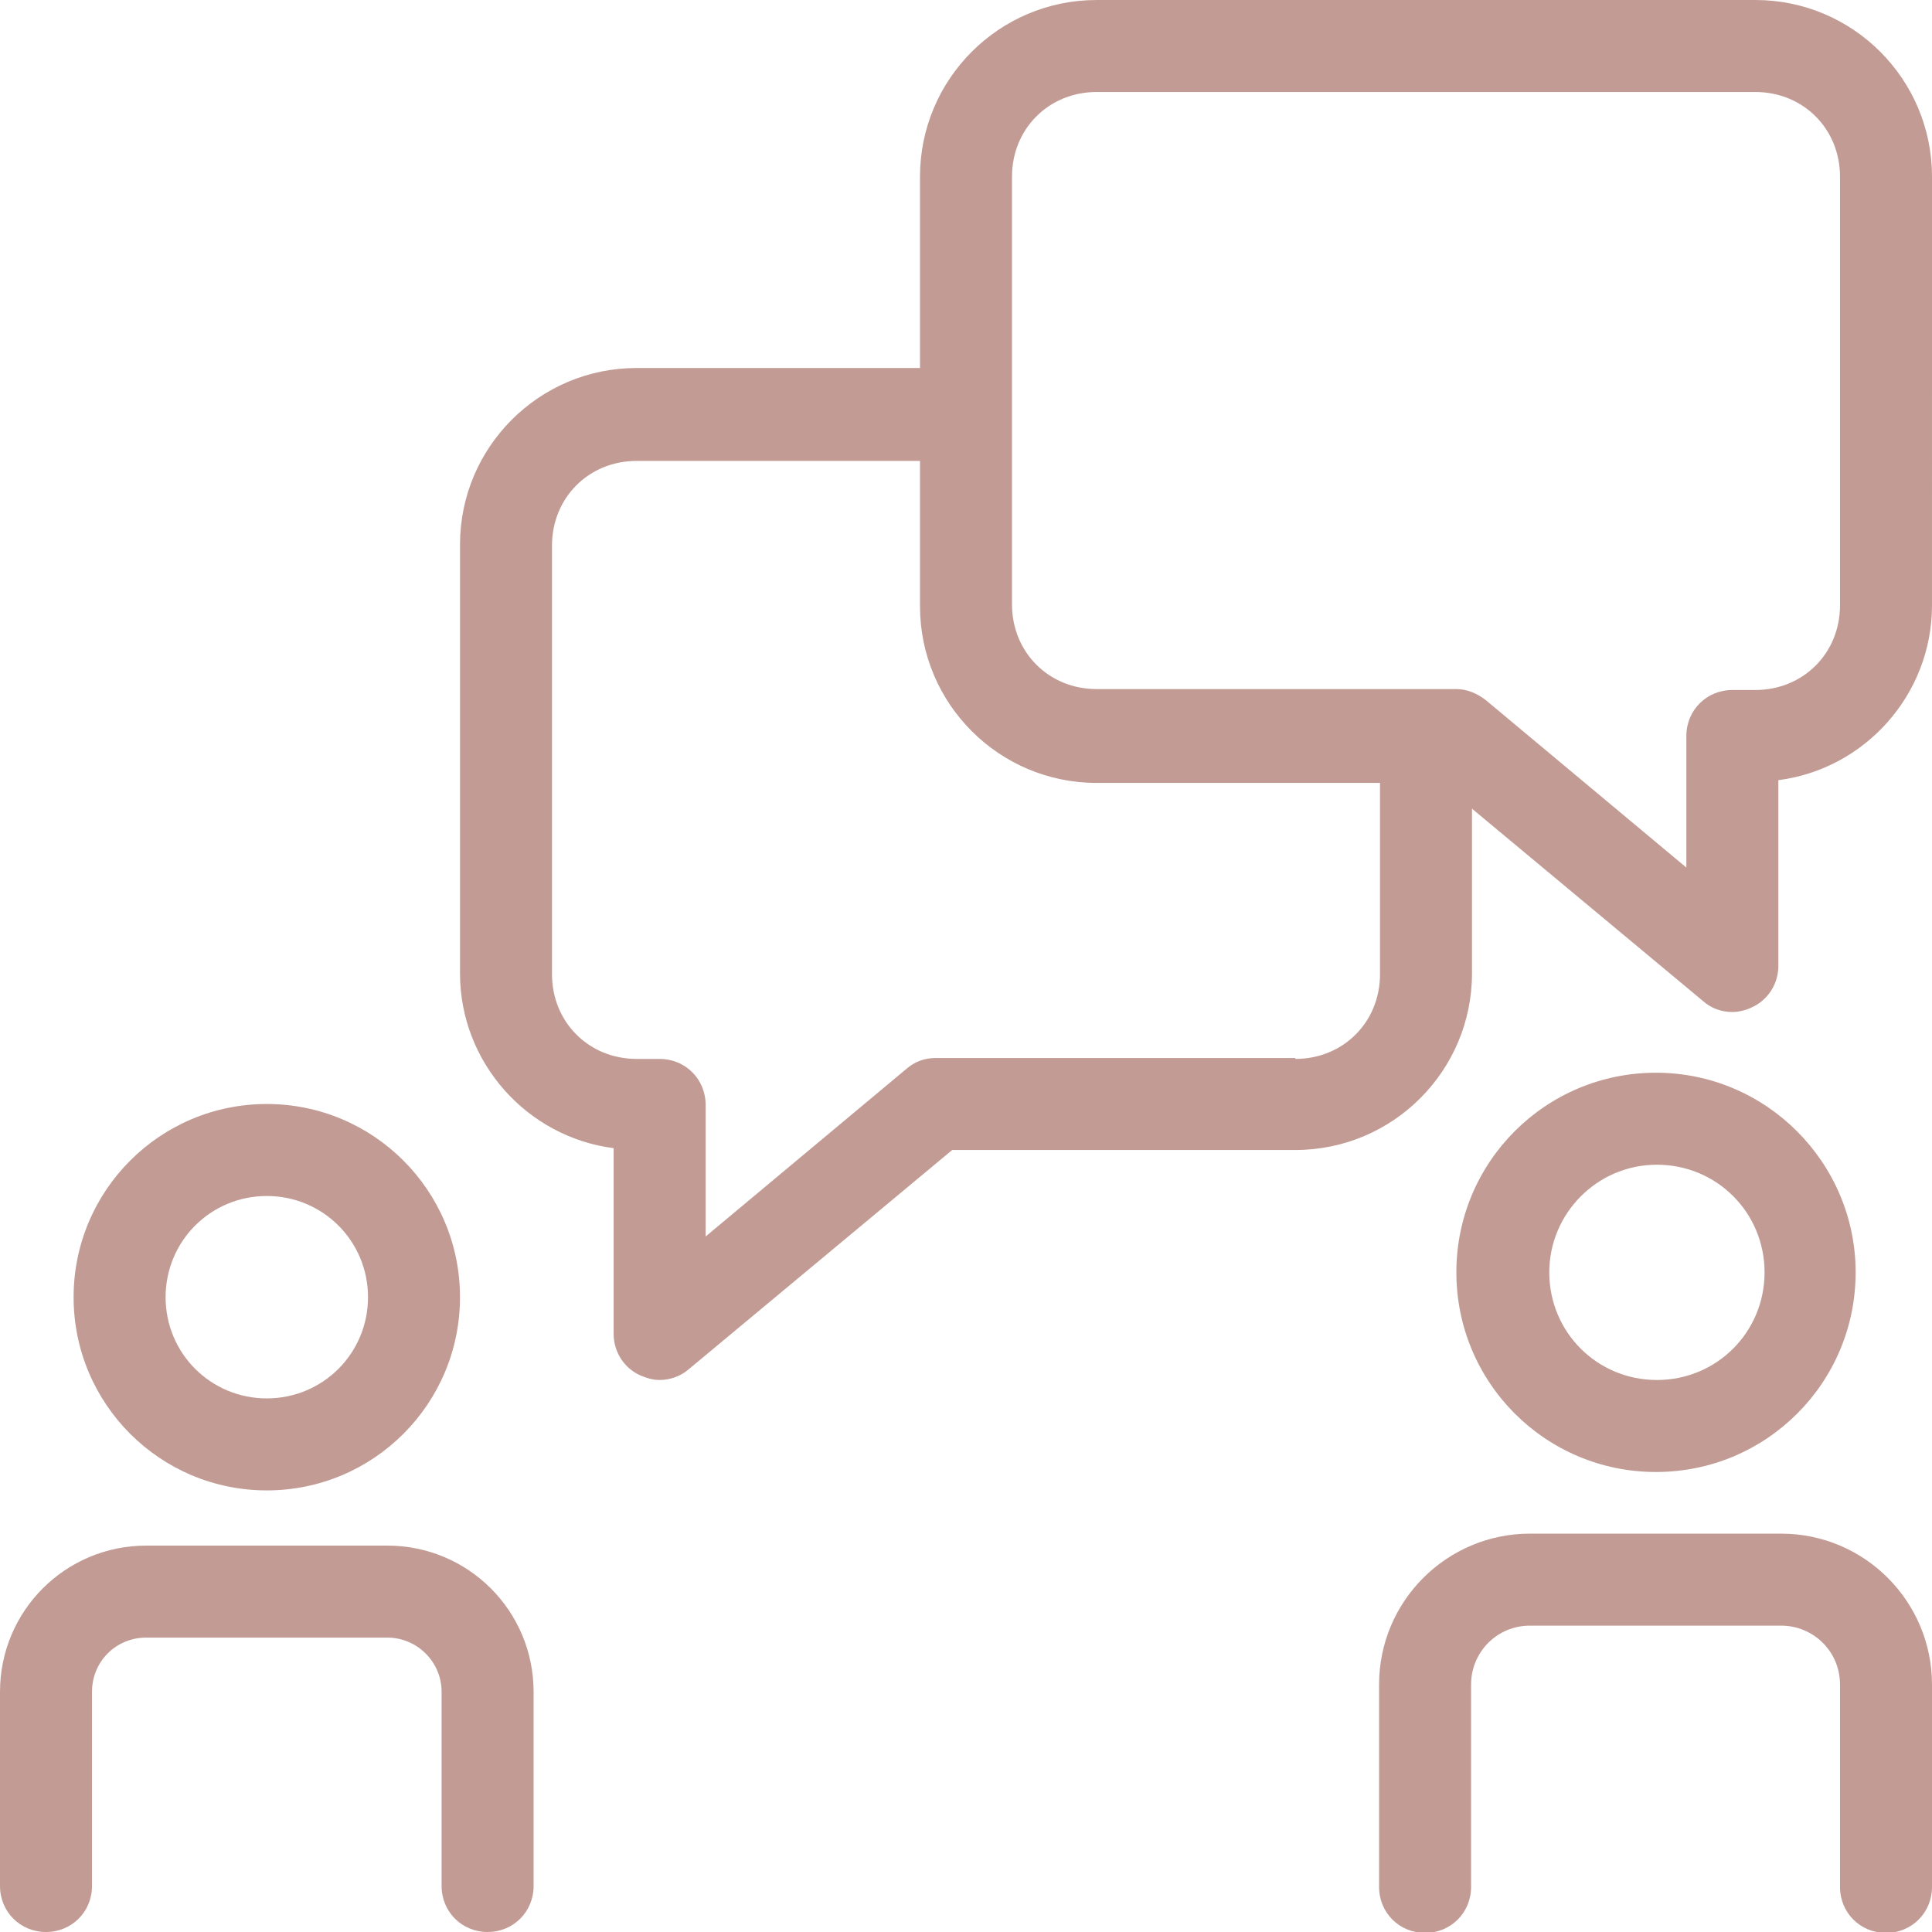
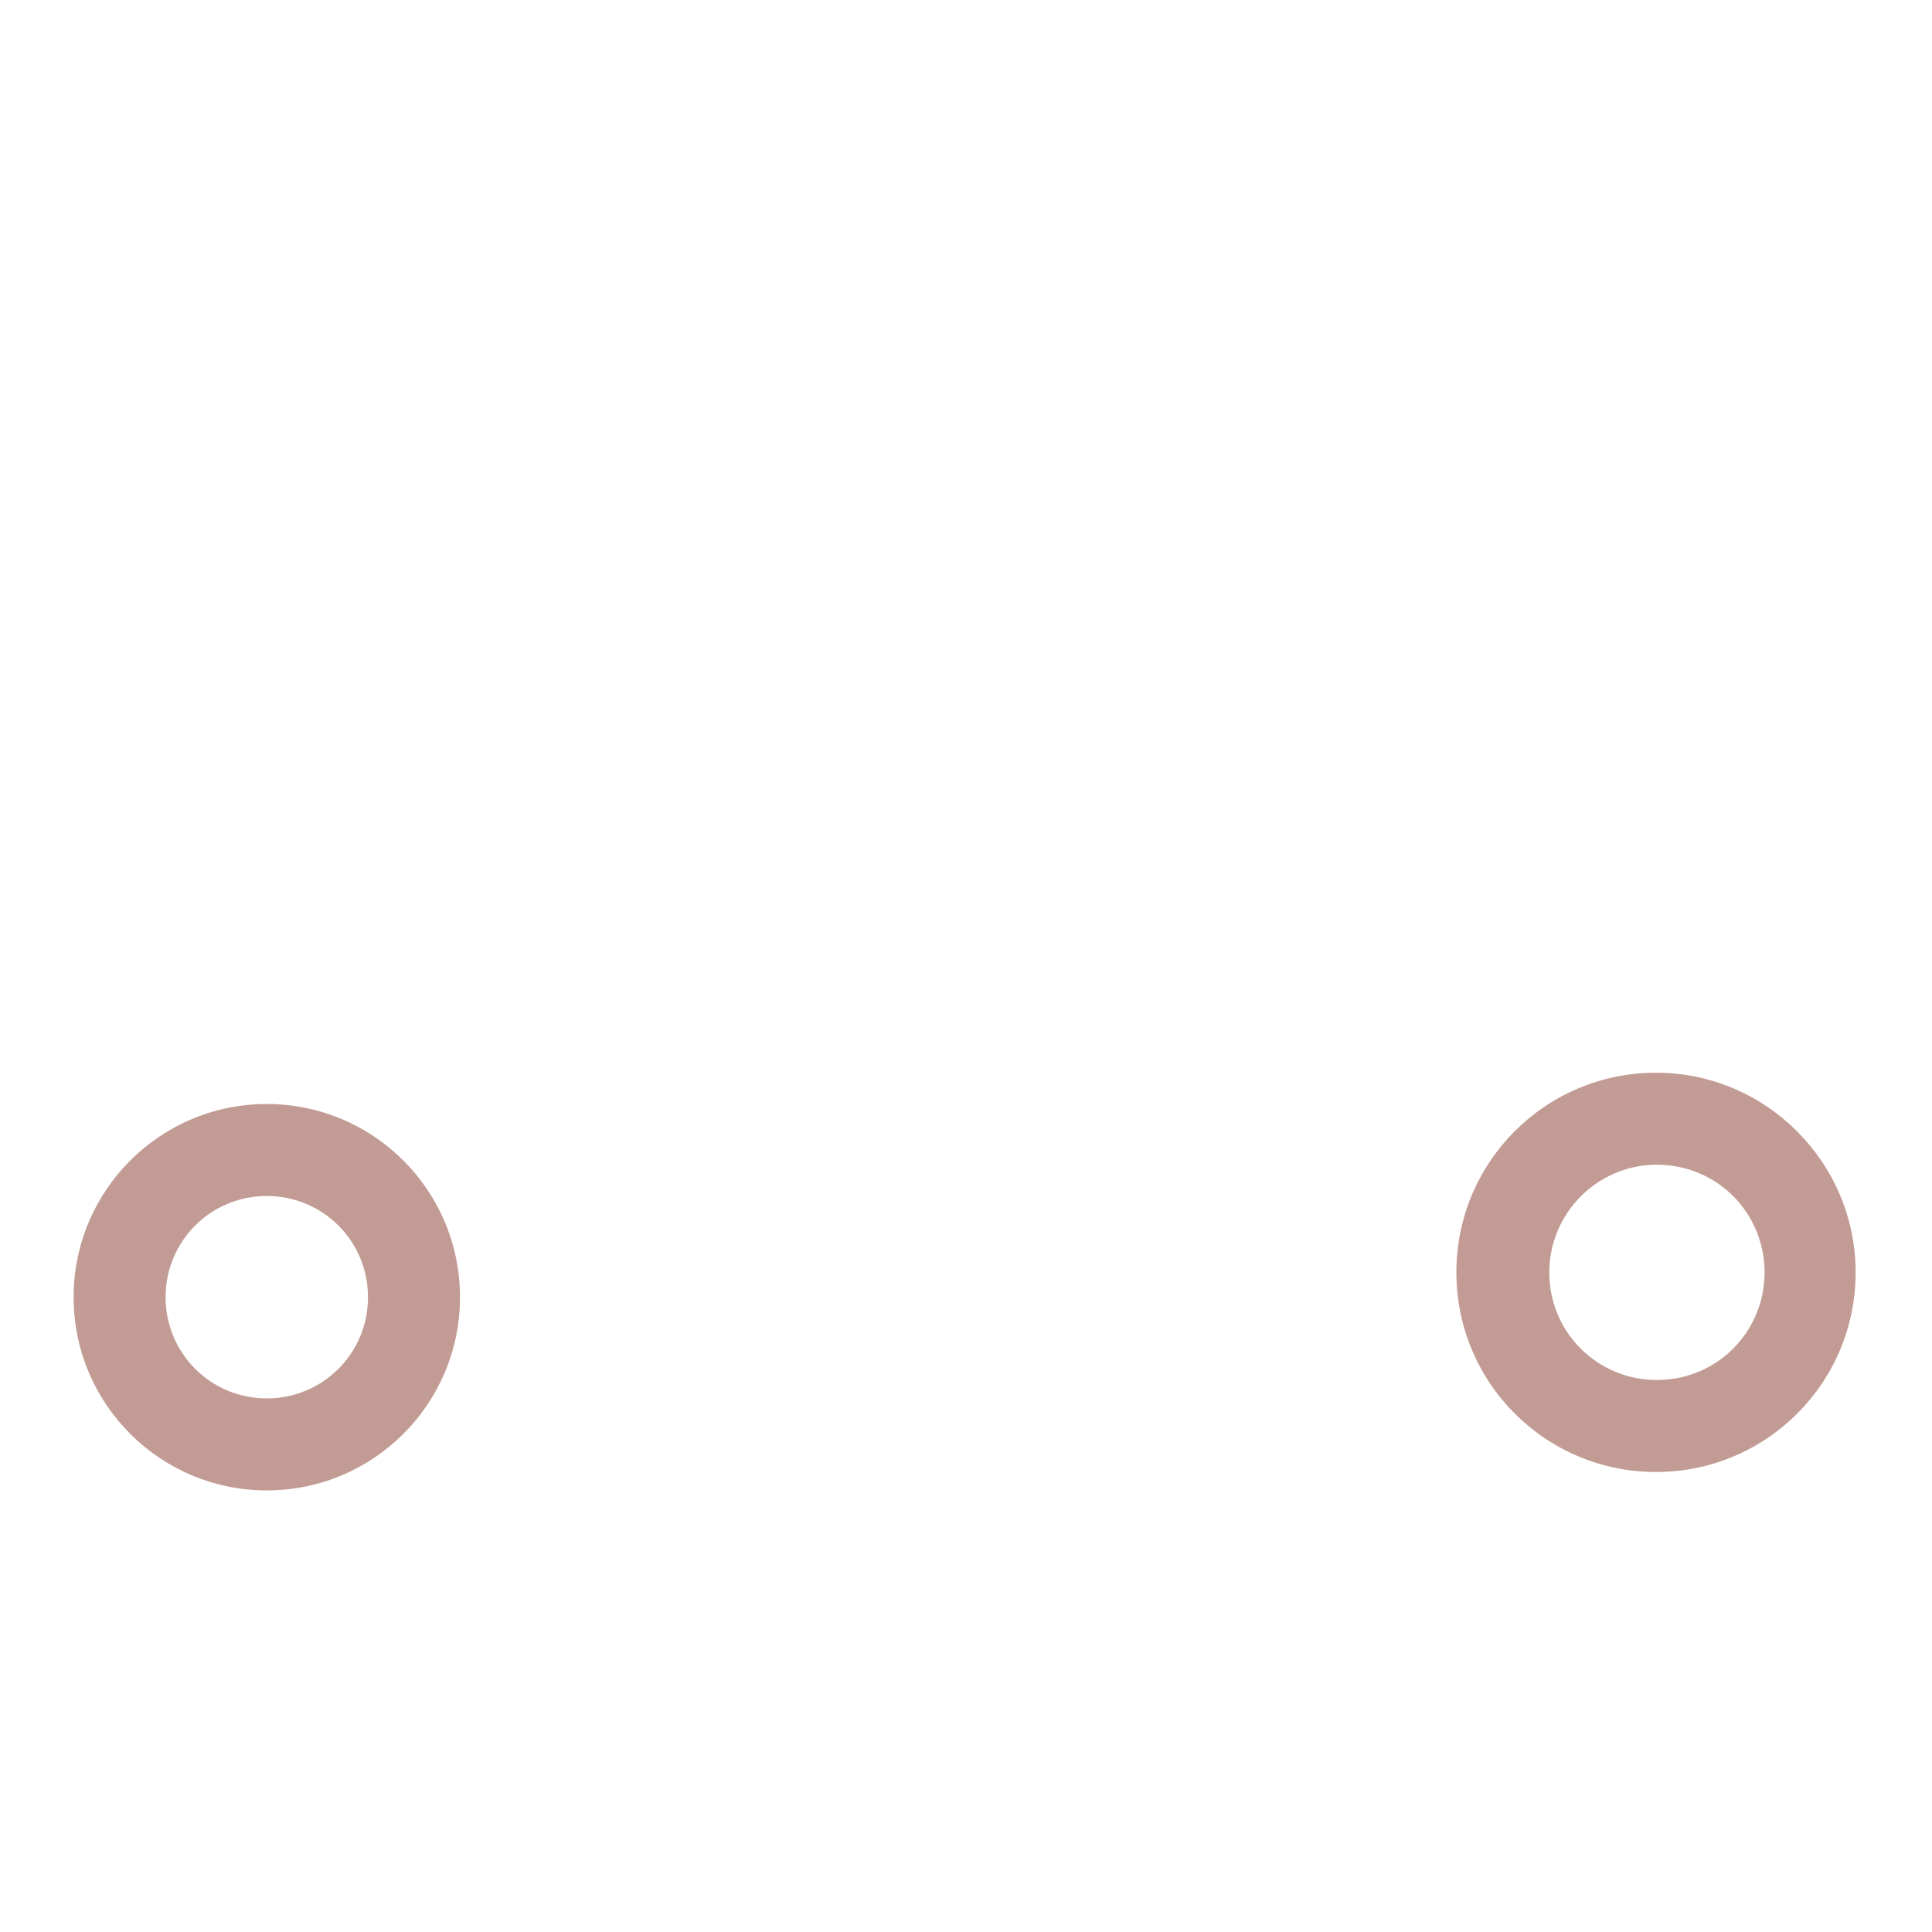
<svg xmlns="http://www.w3.org/2000/svg" id="Lag_2" data-name="Lag 2" viewBox="0 0 21 21">
  <defs>
    <style>
      .cls-1 {
        fill: #c29c94;
        stroke-width: 0px;
      }
    </style>
  </defs>
  <g id="Layer_2" data-name="Layer 2">
    <path class="cls-1" d="m2.9,16.2c1.16,0,2.1-.94,2.1-2.1s-.94-2.1-2.1-2.1-2.1.94-2.1,2.1.94,2.1,2.1,2.1Zm0-3.2c.61,0,1.1.49,1.1,1.1s-.49,1.1-1.1,1.1-1.1-.49-1.1-1.1.49-1.1,1.1-1.1Z" />
-     <path class="cls-1" d="m4.21,16.8H1.59c-.88,0-1.59.71-1.59,1.59v2.11c0,.28.22.5.5.5s.5-.22.5-.5v-2.11c0-.33.26-.59.59-.59h2.62c.32,0,.59.26.59.59v2.11c0,.28.22.5.5.5s.5-.22.5-.5v-2.11c0-.88-.71-1.59-1.59-1.59Z" />
    <path class="cls-1" d="m20.17,13.83c0-1.19-.97-2.17-2.17-2.17s-2.17.97-2.17,2.17.97,2.17,2.17,2.17,2.17-.97,2.17-2.17Zm-3.33,0c0-.64.52-1.17,1.17-1.17s1.17.52,1.17,1.17-.52,1.17-1.17,1.17-1.17-.52-1.17-1.17Z" />
-     <path class="cls-1" d="m19.36,16.67h-2.73c-.9,0-1.64.73-1.64,1.64v2.2c0,.28.22.5.5.5s.5-.22.5-.5v-2.2c0-.35.28-.64.64-.64h2.73c.35,0,.64.28.64.64v2.2c0,.28.22.5.5.5s.5-.22.5-.5v-2.2c0-.9-.73-1.64-1.64-1.64Z" />
-     <path class="cls-1" d="m19.08,0h-7.16c-1.06,0-1.92.86-1.92,1.92v2.08h-3.08c-1.06,0-1.92.86-1.92,1.92v4.66c0,.97.73,1.78,1.67,1.9v2.02c0,.19.11.37.29.45.07.03.14.05.21.05.11,0,.23-.04.32-.12l2.86-2.38h3.73c1.06,0,1.92-.86,1.92-1.92v-1.79l2.51,2.09c.09.08.2.12.32.12.07,0,.15-.02.21-.05.18-.08.29-.26.29-.45v-2.02c.94-.12,1.67-.93,1.67-1.9V1.92C21,.86,20.14,0,19.08,0h0Zm-5,11.5h-3.91c-.12,0-.23.04-.32.12l-2.18,1.82v-1.43c0-.28-.22-.5-.5-.5h-.25c-.52,0-.92-.4-.92-.92v-4.66c0-.52.4-.92.92-.92h3.08v1.58c0,1.06.86,1.92,1.92,1.92h3.08v2.08c0,.52-.4.92-.92.92Zm5.92-4.92c0,.52-.4.92-.92.92h-.25c-.28,0-.5.22-.5.5v1.43l-2.18-1.82c-.09-.07-.2-.12-.32-.12h-3.91c-.52,0-.92-.4-.92-.92V1.92c0-.52.4-.92.92-.92h7.16c.52,0,.92.4.92.92v4.66Z" />
  </g>
</svg>